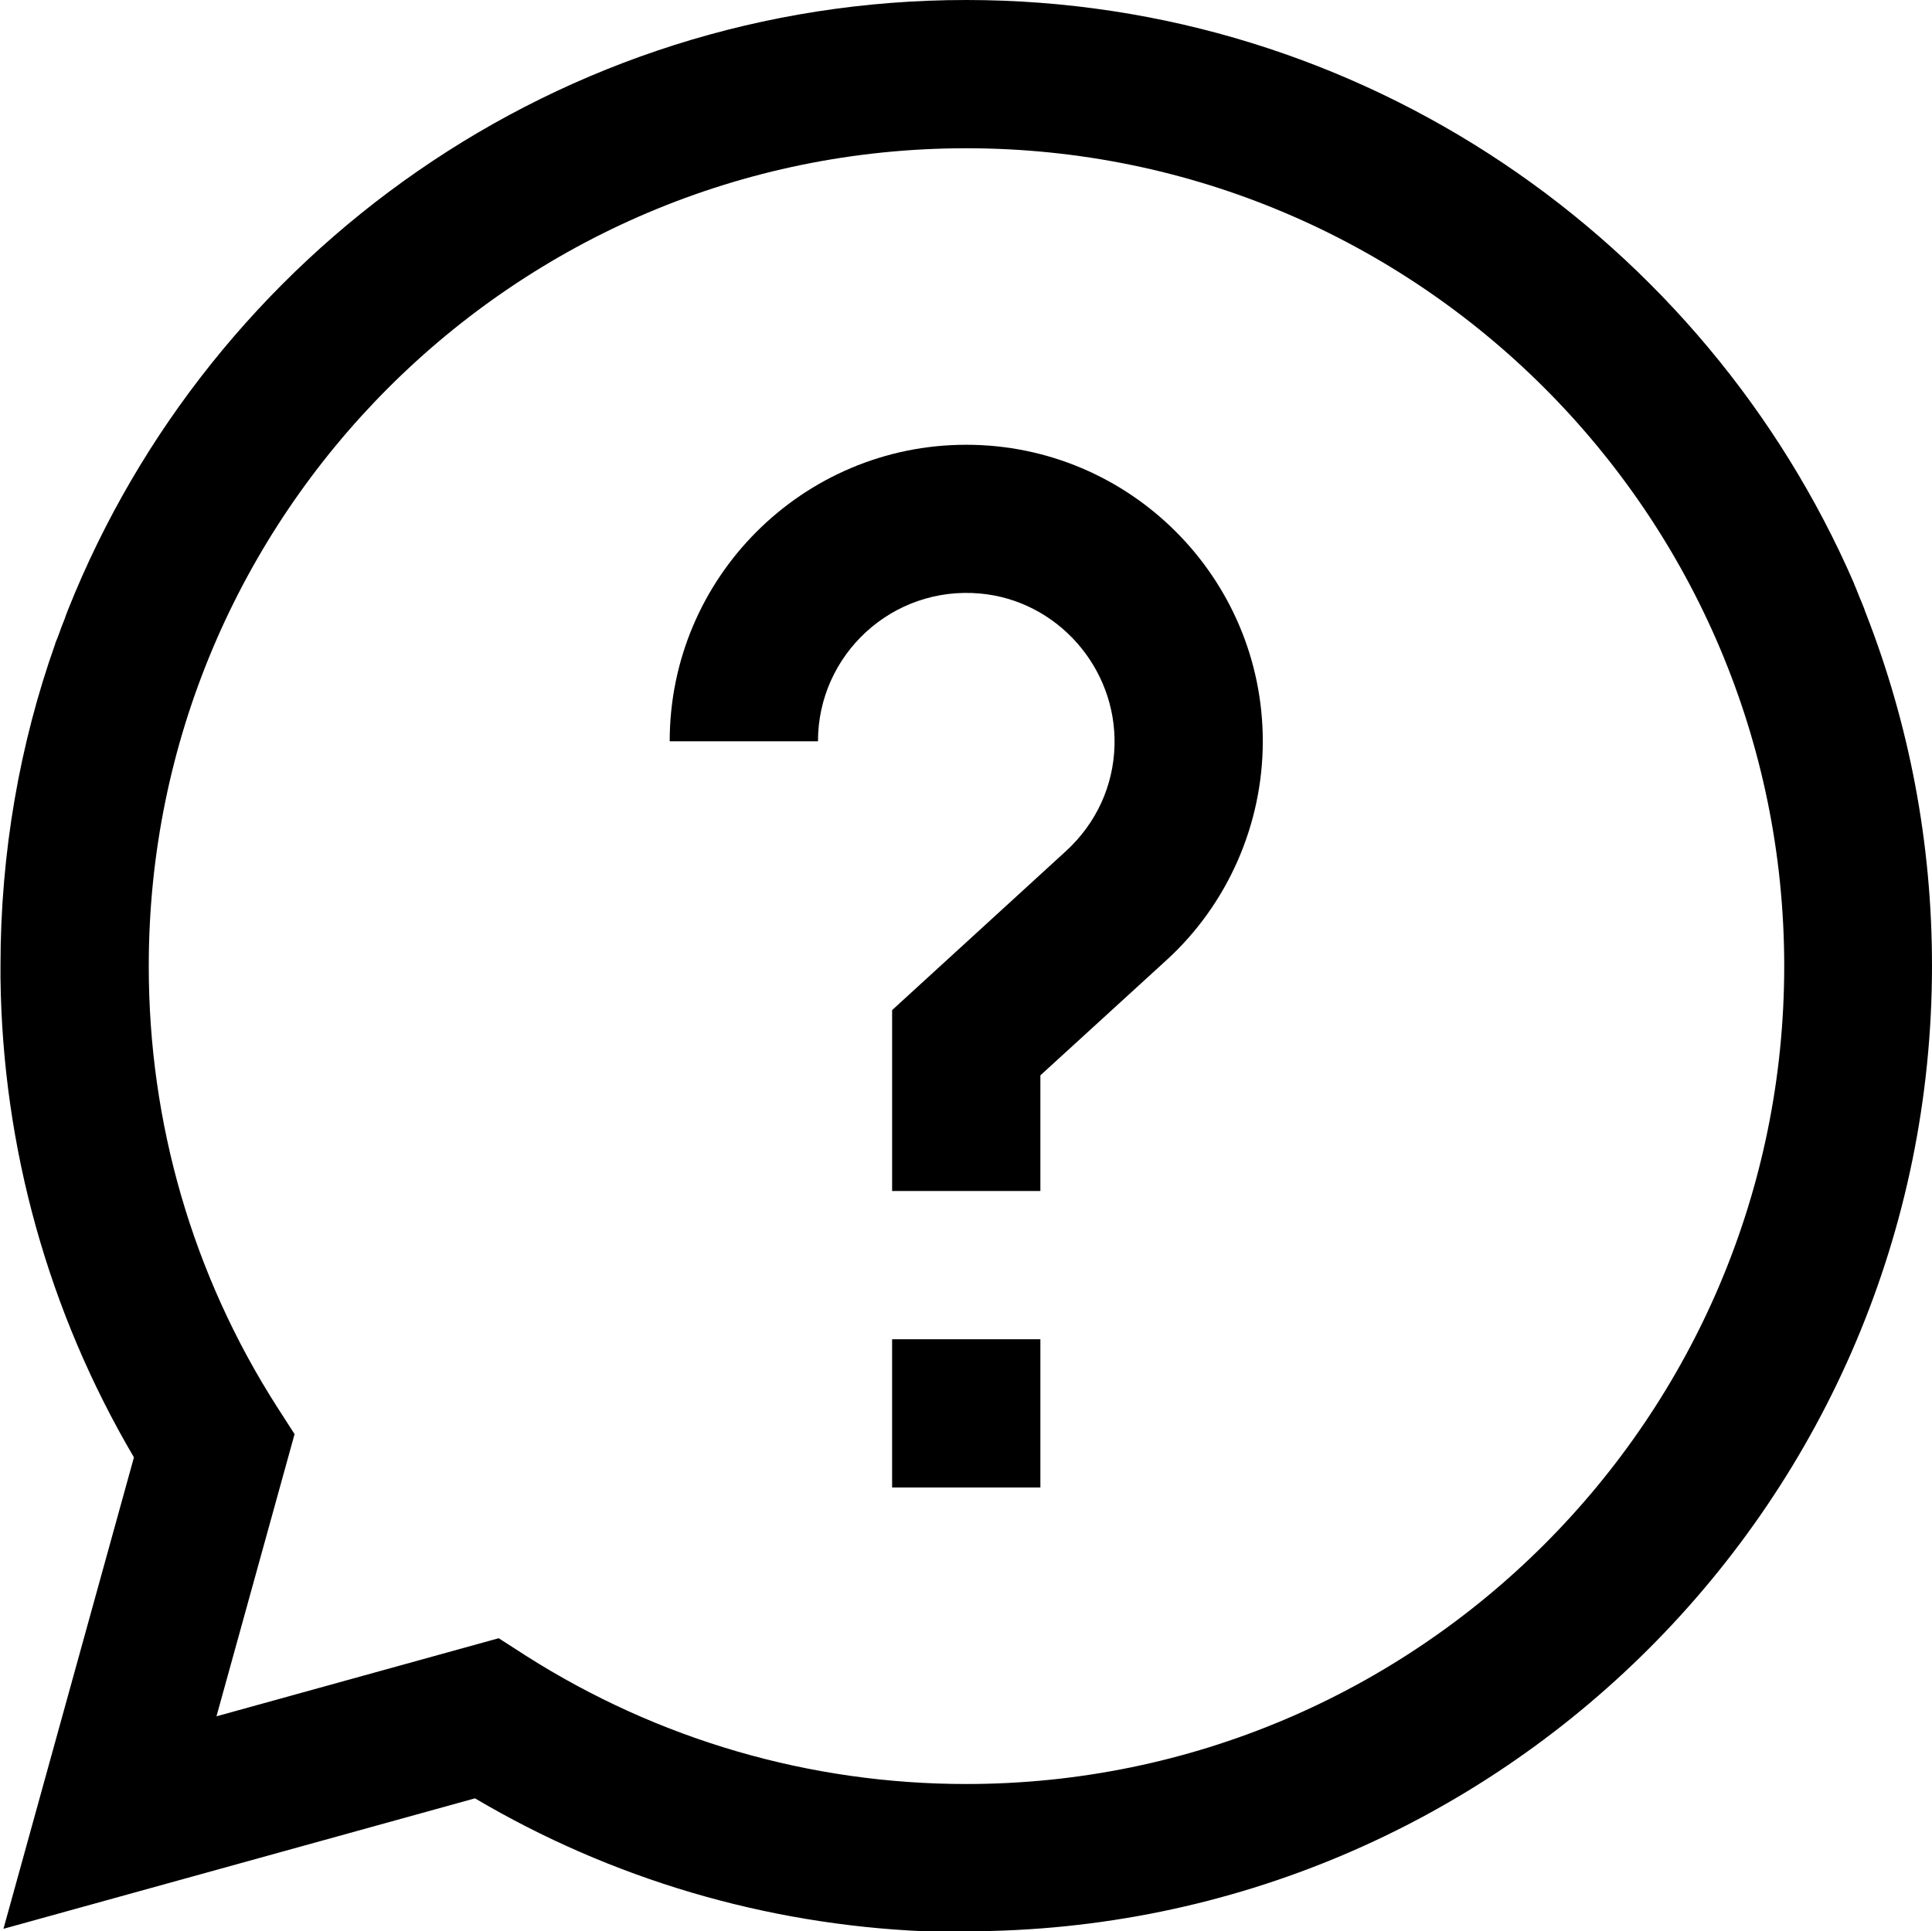
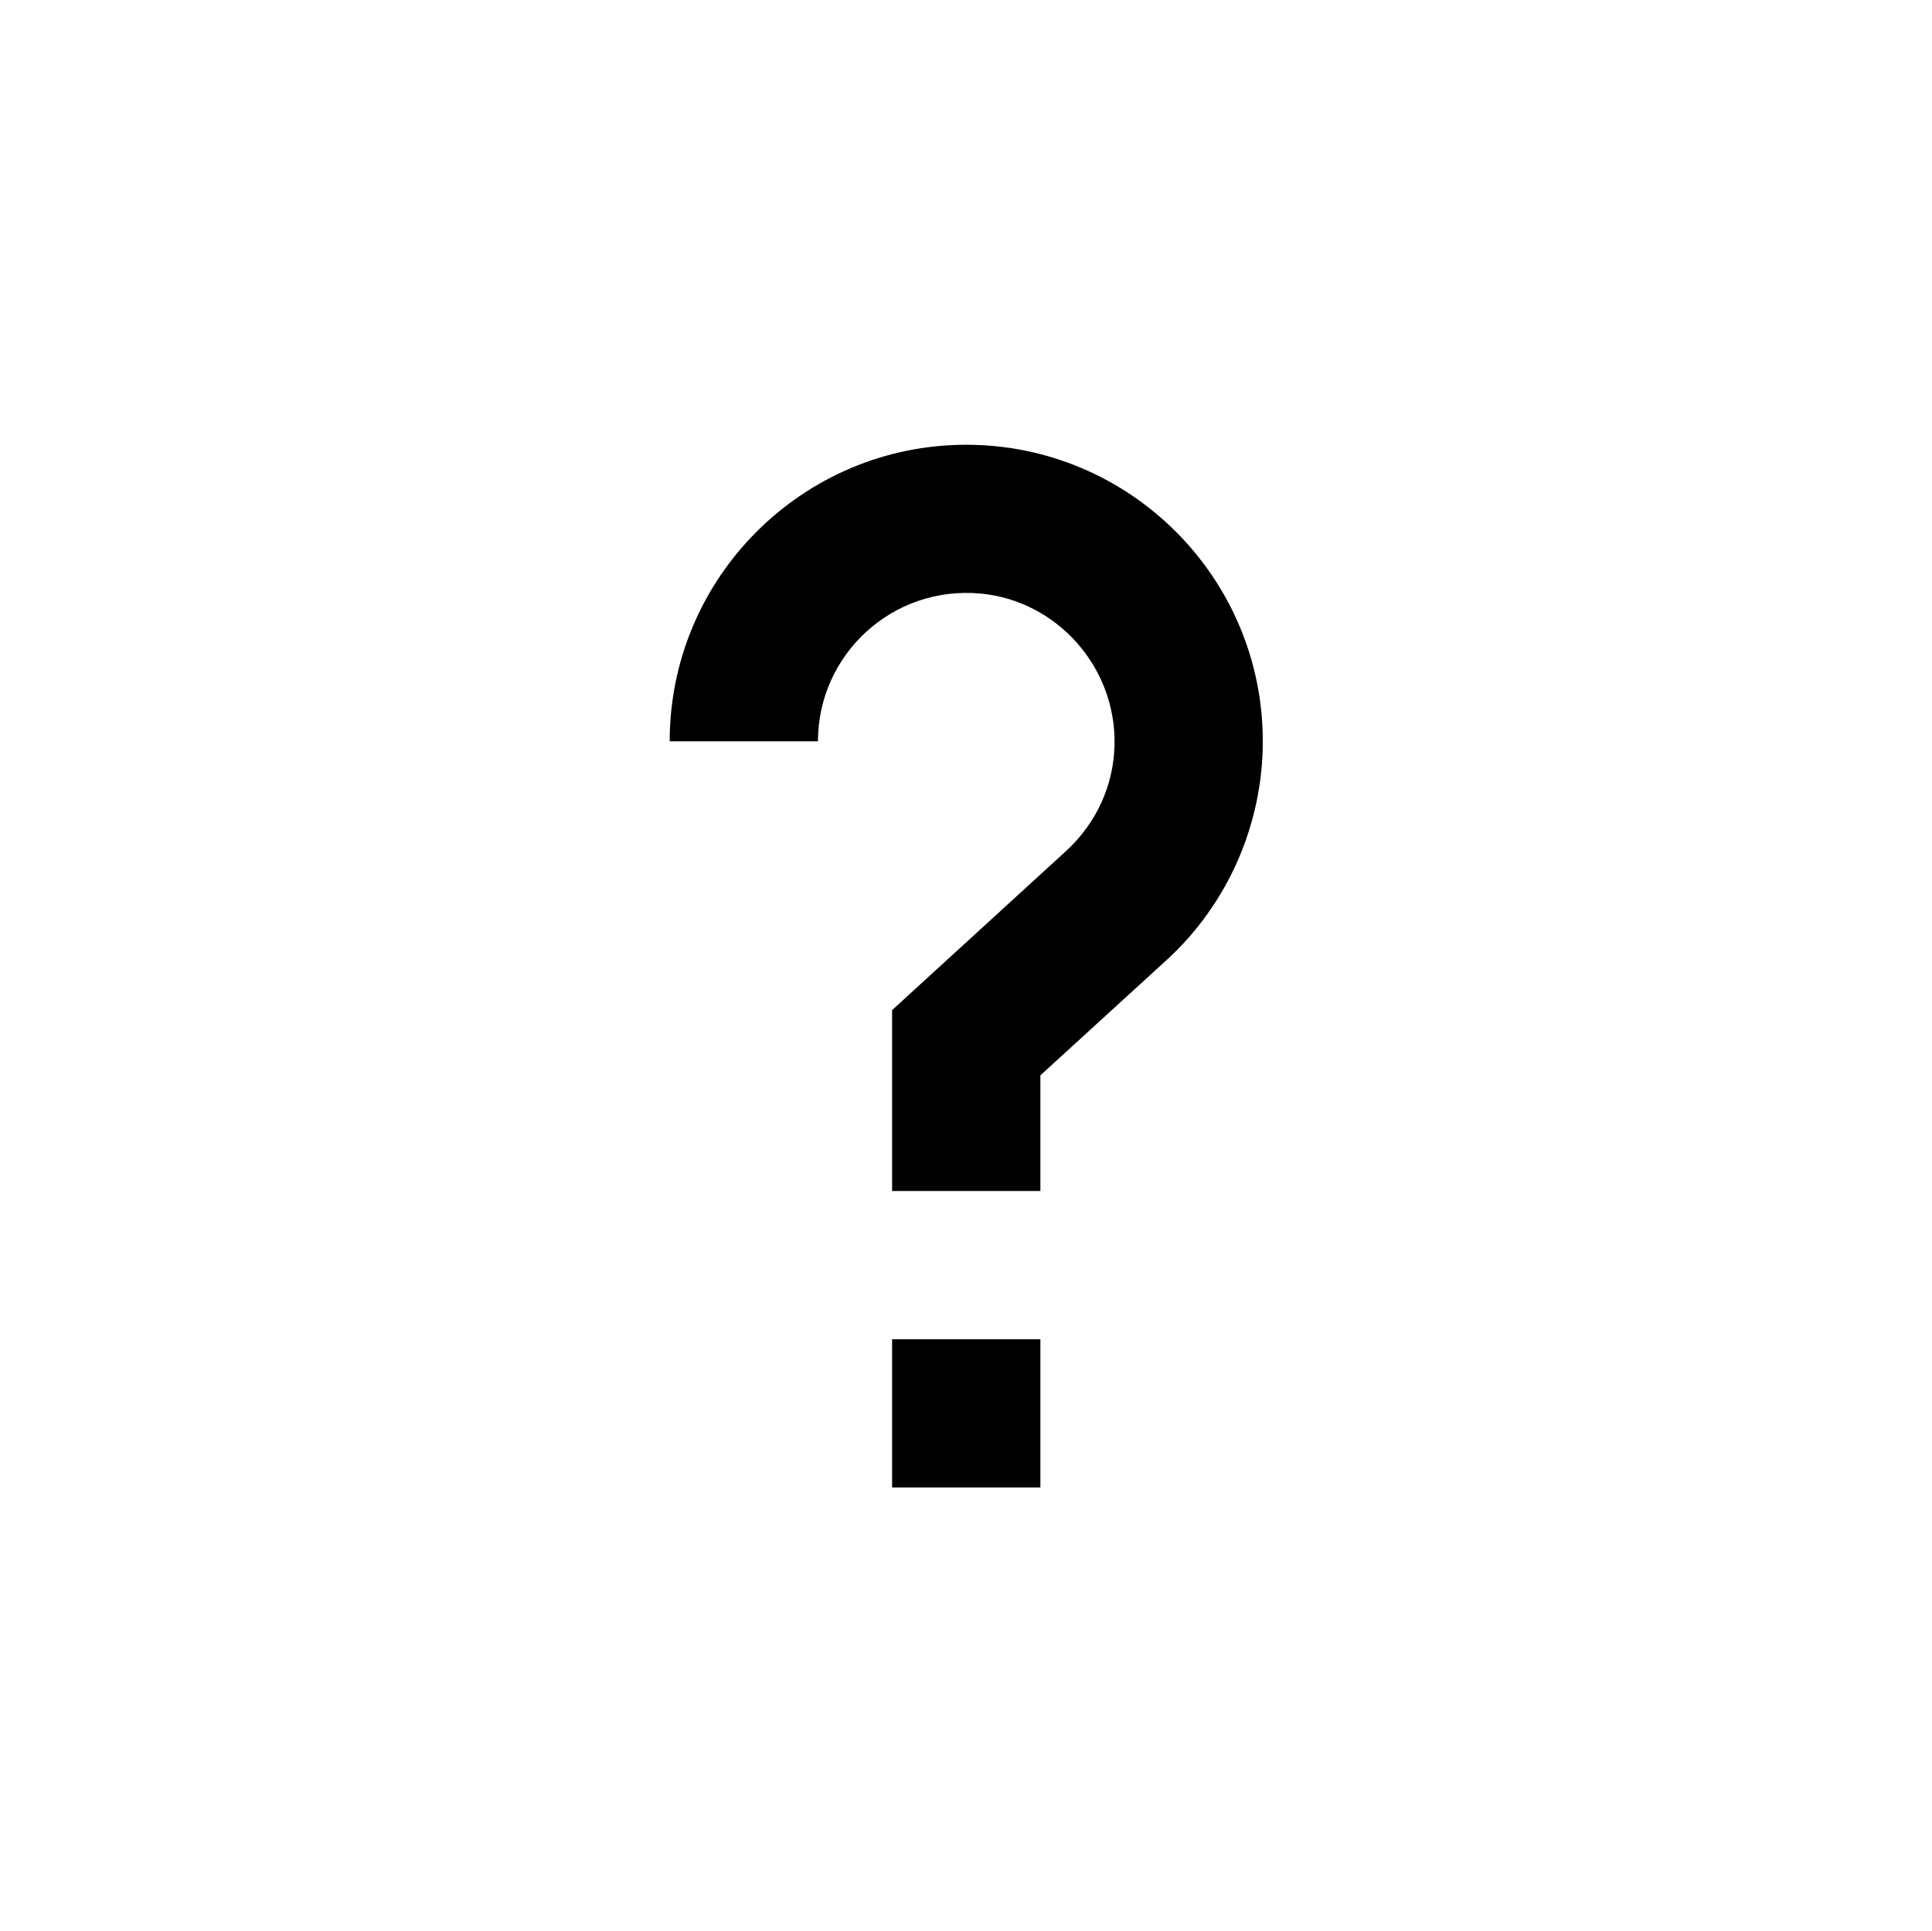
<svg xmlns="http://www.w3.org/2000/svg" xml:space="preserve" style="enable-background:new 0 0 390.9 390.8;" viewBox="0 0 390.9 390.8" y="0px" x="0px" id="Layer_1" version="1.1">
  <path d="M180.5,271h30v30h-30V271z" />
  <path d="M225.5,150.8c-0.2,8.2-3.7,15.8-9.8,21.4l-35.2,32.2V241h30v-23.4l25.5-23.3c12.4-11.3,19.5-27.5,19.5-44.3  c0-33.1-26.9-60-60-60s-60,26.9-60,60h30c0-17.5,15-31.5,32.8-29.9C213.9,121.5,225.9,135.1,225.5,150.8z" />
-   <path d="M27.1,294.9L0.7,390.3l95.4-26.4c27.6,16.3,58.7,25.5,90.9,26.9c0.1,0.2,0.1,0.5,0.2,0.7c2.7-0.5,5.5-0.7,8.3-0.7  c107.9,0,195.4-87.5,195.4-195.4c0-25.1-4.7-49-13.3-71.1c-0.1-0.3-0.3-0.7-0.4-1.1c-0.2-0.5-0.4-1-0.6-1.5  c-0.5-1.1-0.9-2.3-1.4-3.4c0-0.1-0.1-0.2-0.1-0.3C345,48.7,275.8,0,195.5,0C113.2,0,42.6,51.1,13.8,123.3c-0.2,0.6-0.5,1.2-0.7,1.9  c-0.2,0.5-0.4,1-0.6,1.5c-0.4,1.1-0.8,2.3-1.3,3.4c0,0,0,0.1,0,0.1C4,150.5,0.1,172.5,0.1,195.4c0,0.8,0,1.7,0,2.5  C0.5,232.2,9.8,265.5,27.1,294.9z M195.5,30C286.8,30,361,104.2,361,195.5S286.8,361,195.5,361c-31.7,0-62.4-9-89-25.9l-5.6-3.6  l-57.1,15.8l15.8-57.1l-3.6-5.6c-17-26.6-25.9-57.3-25.9-89C30,104.2,104.2,30,195.5,30z" />
</svg>